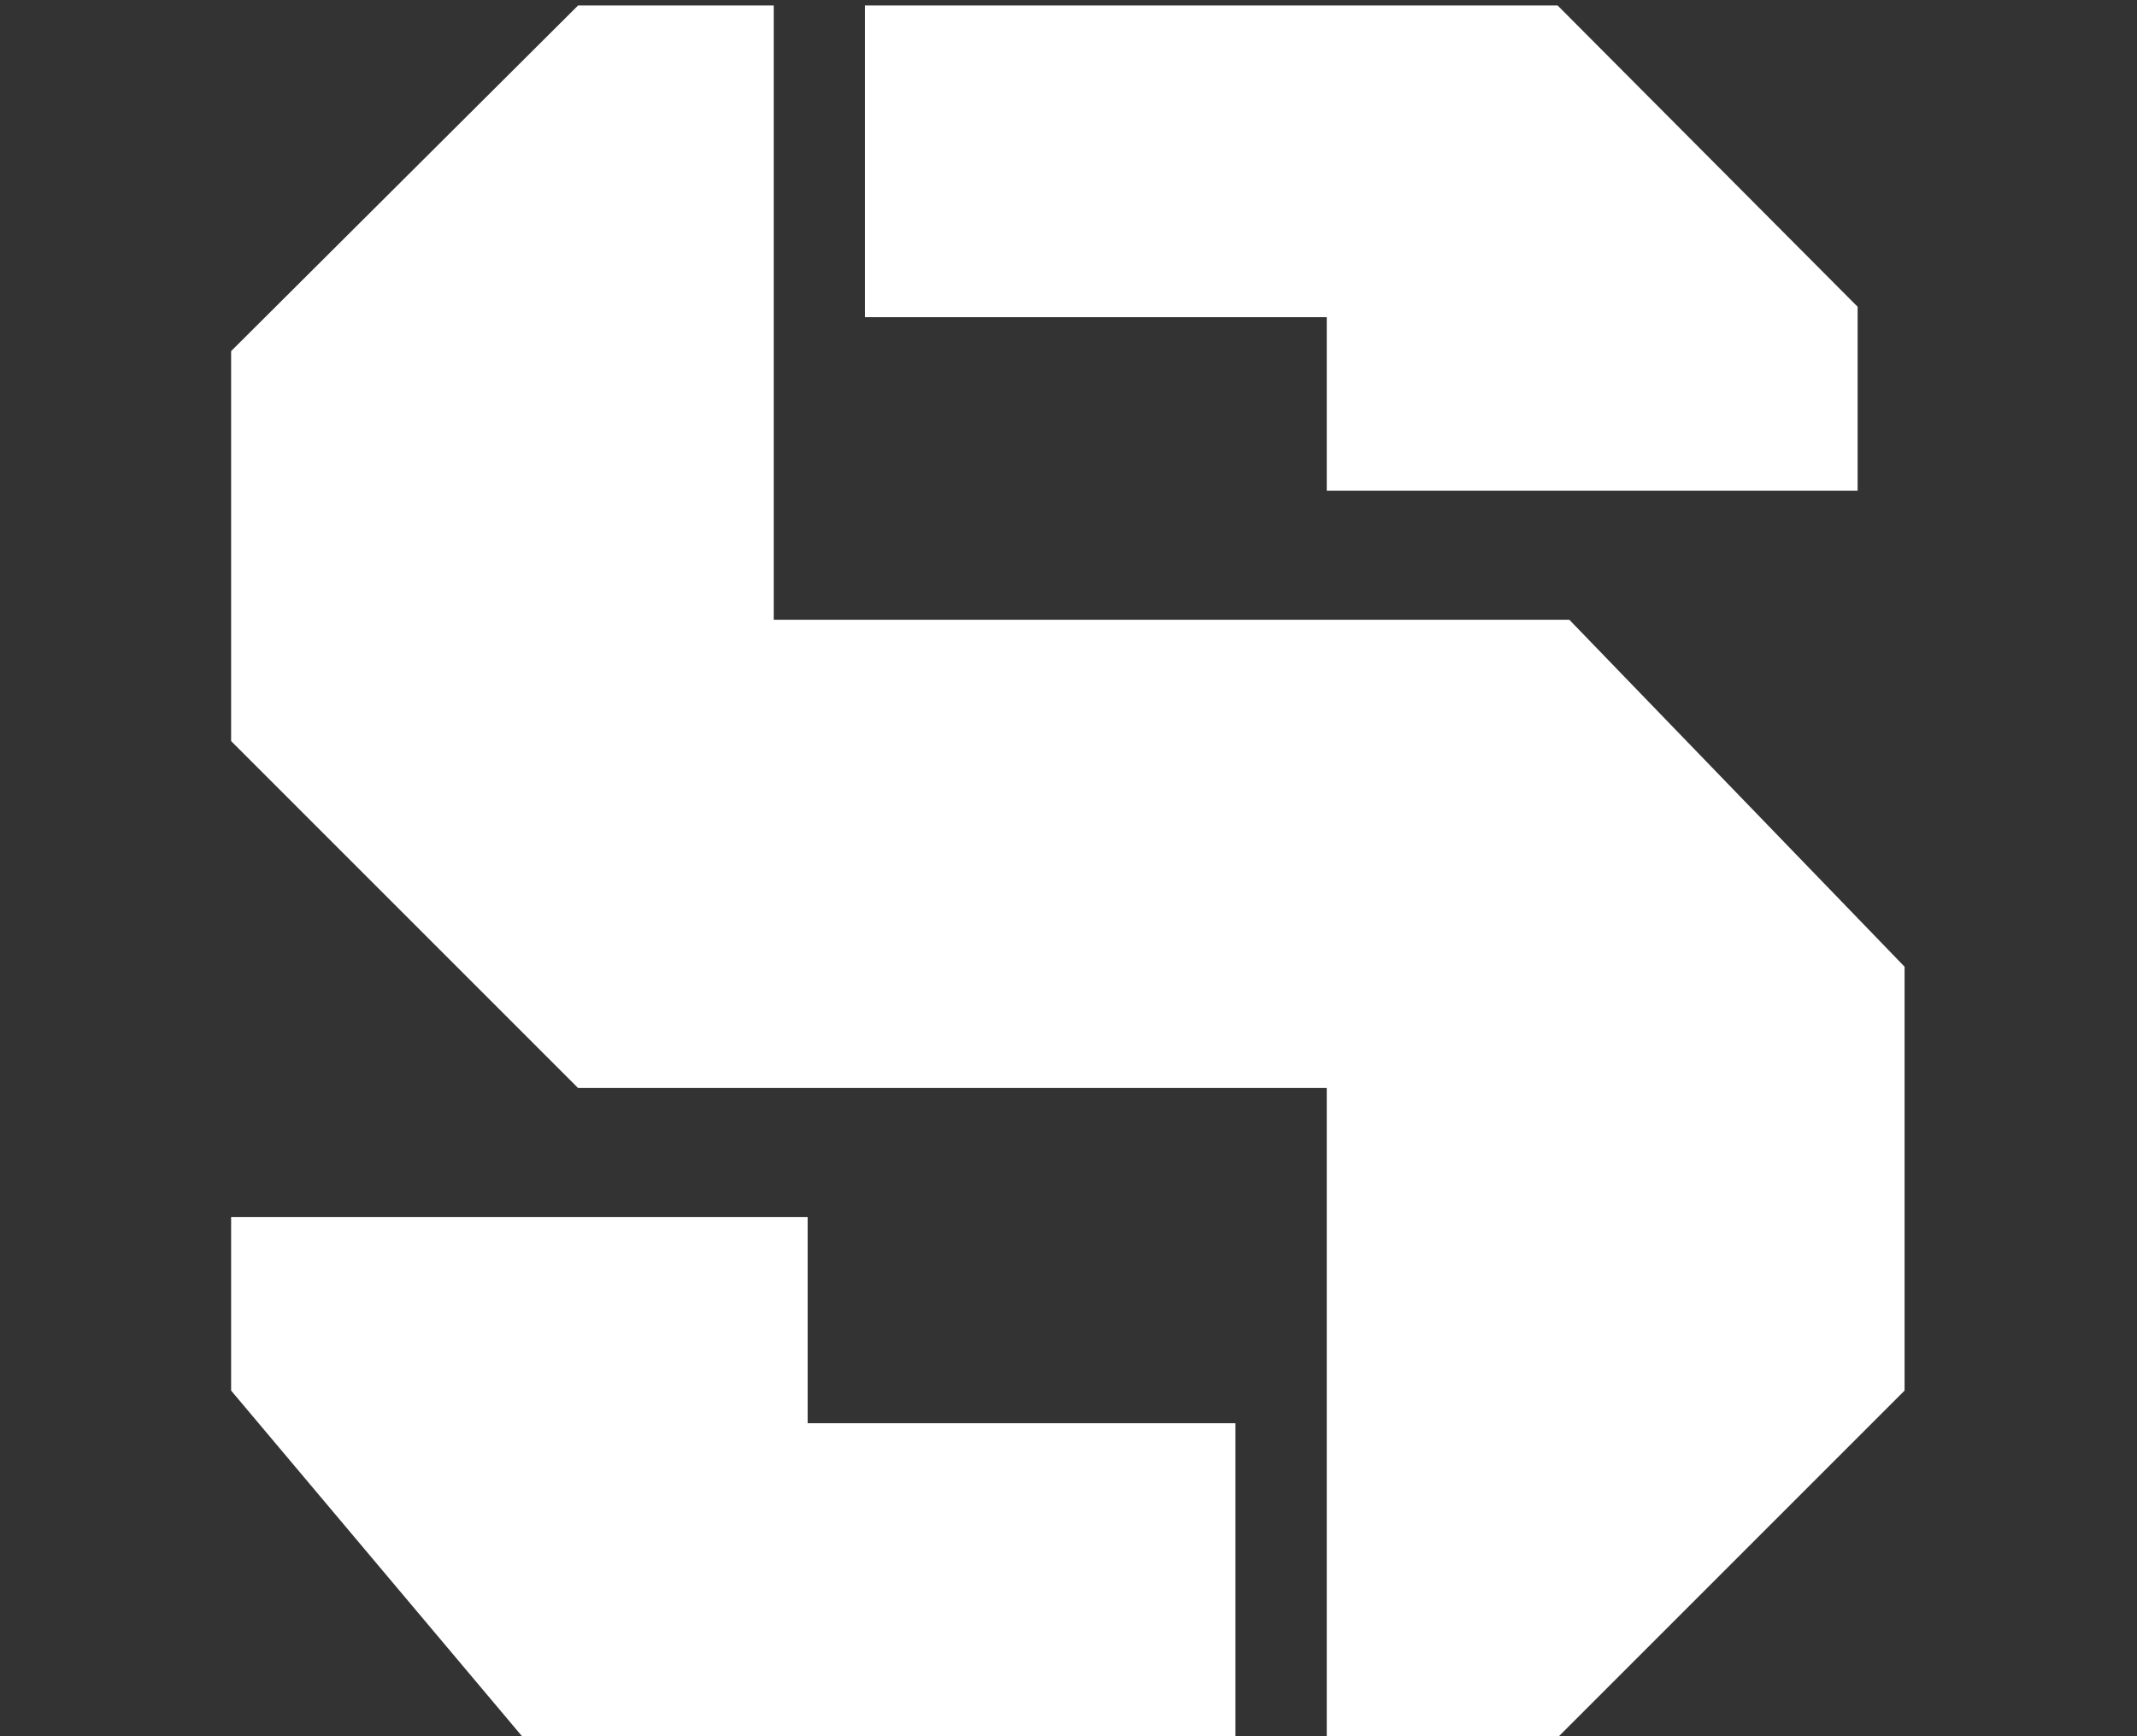
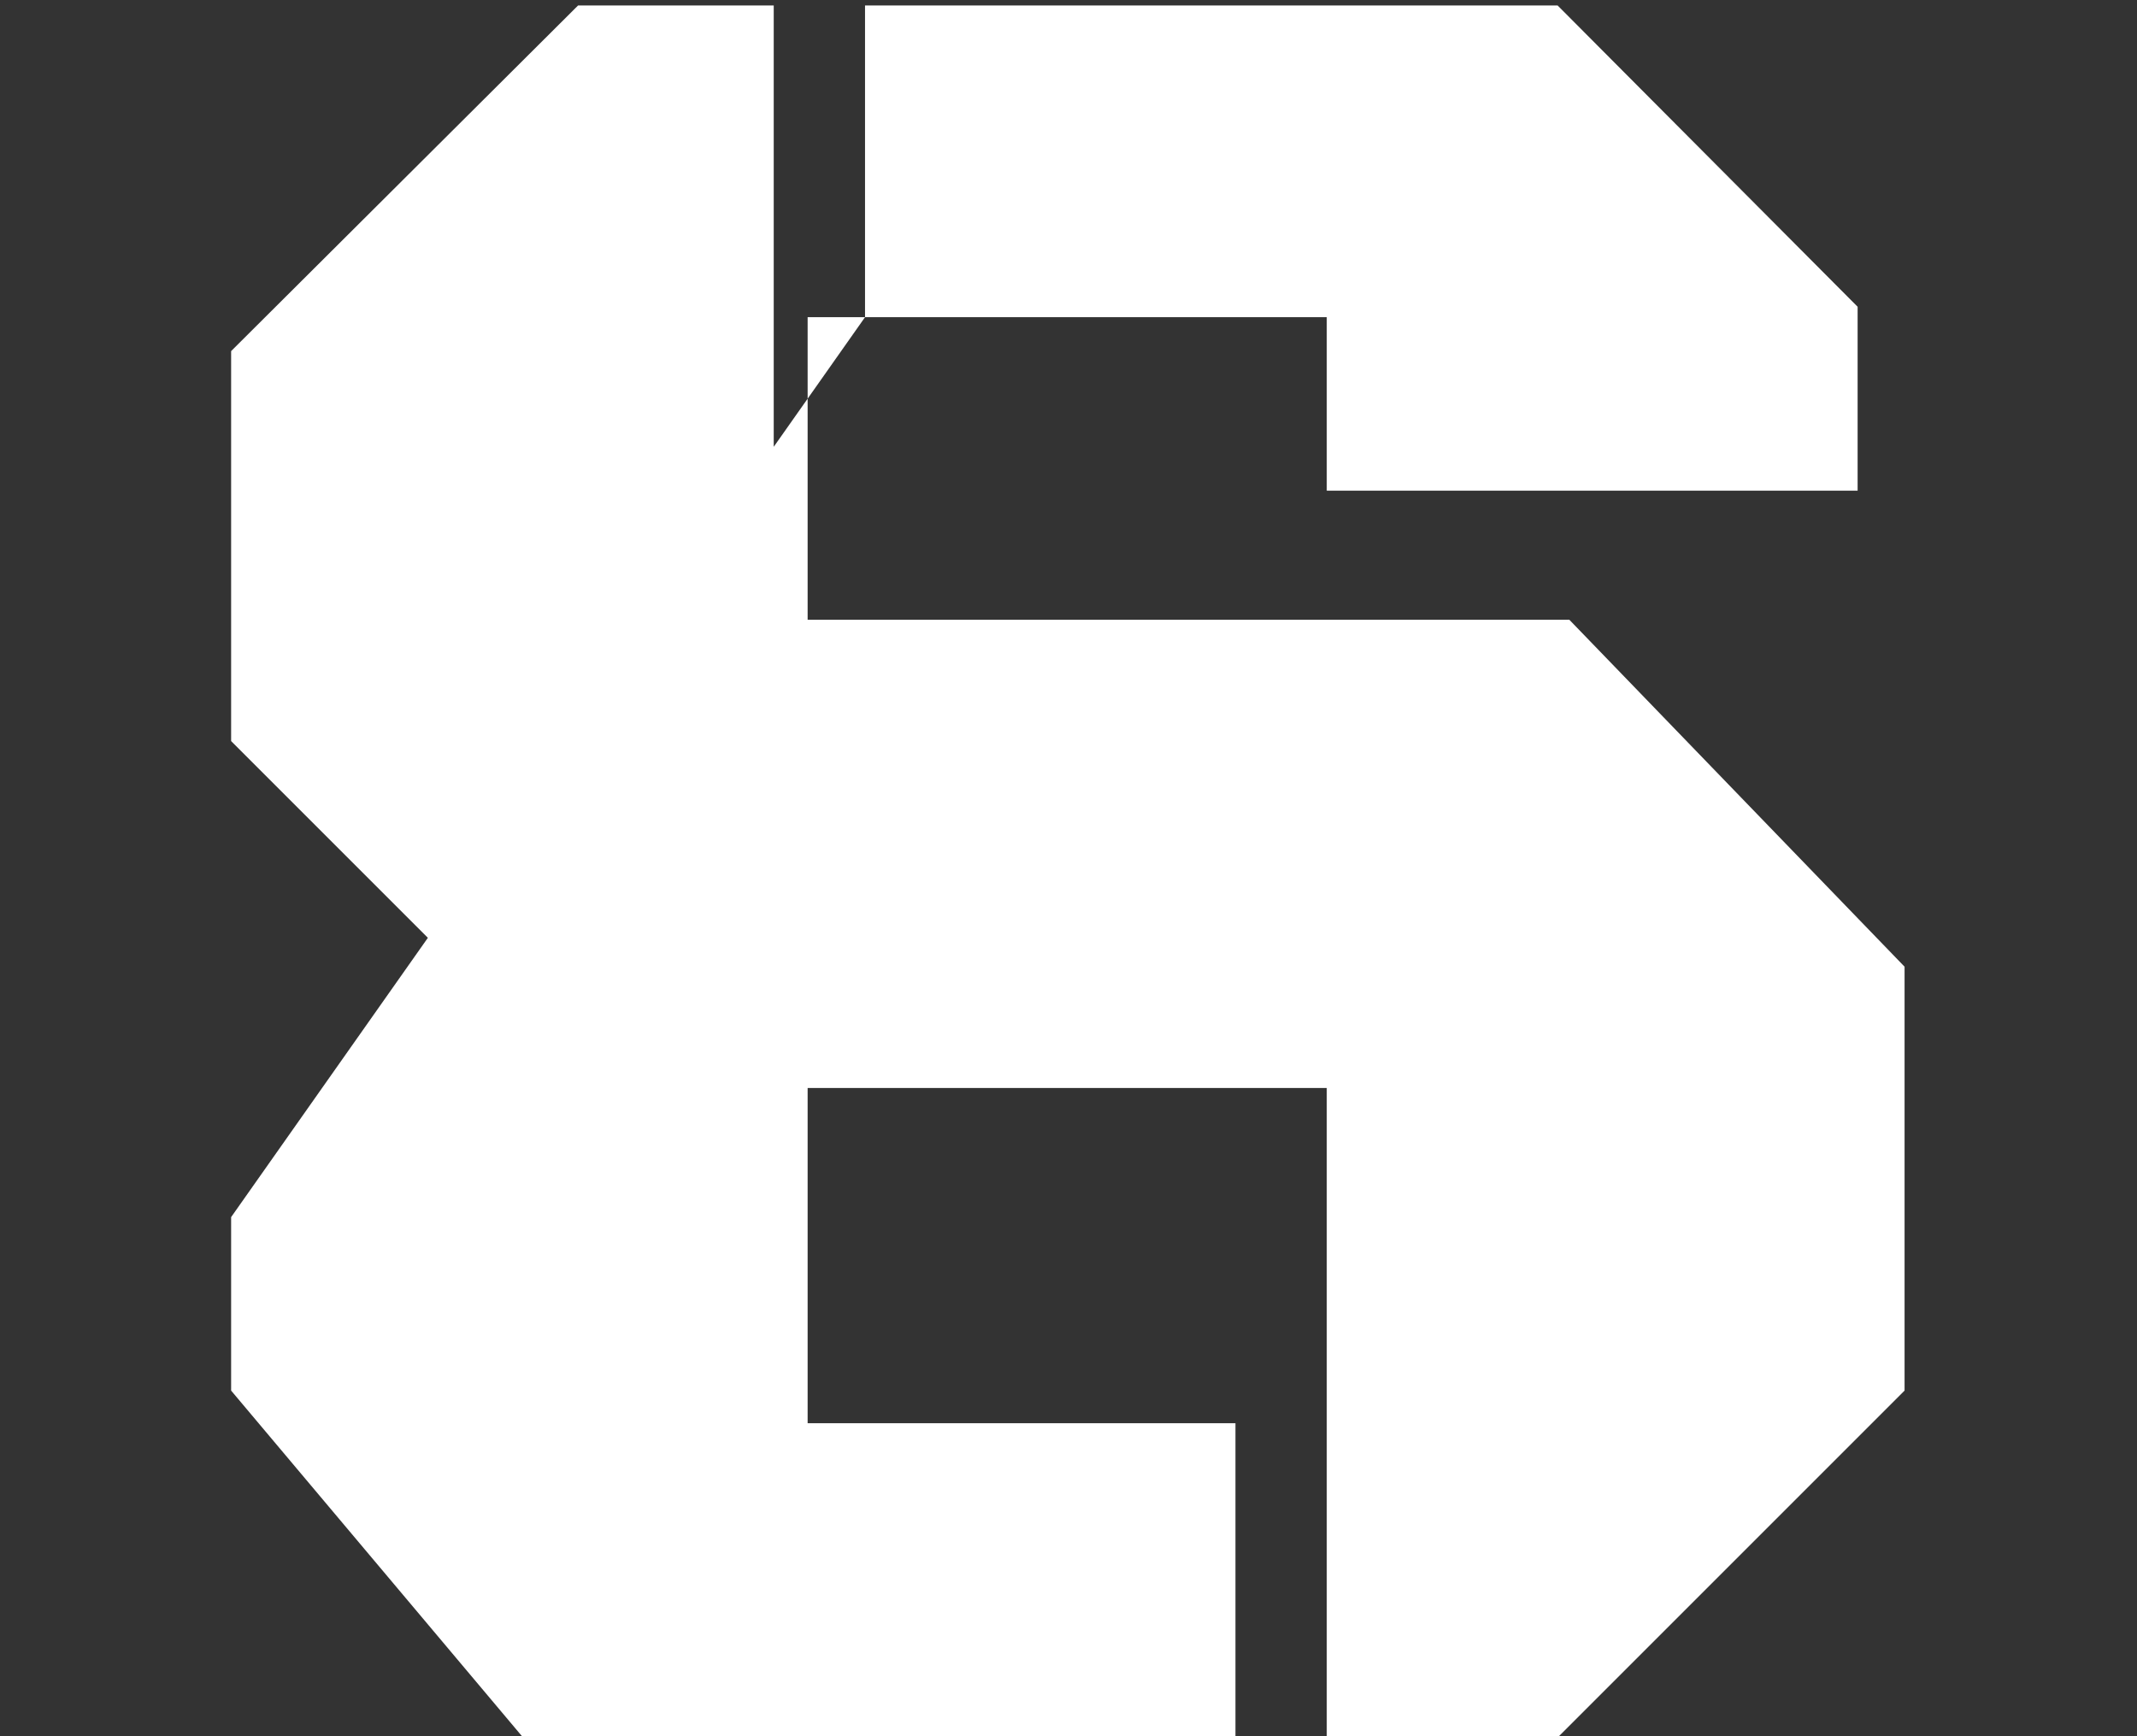
<svg xmlns="http://www.w3.org/2000/svg" width="208" height="169" viewBox="0 0 208 169" fill="none">
  <rect x="0" y="0" width="208" height="169" fill="#333333" stroke="none" />
-   <path d="M129.137 169V105.904H56.266L22.496 72.135V34.176L56.266 0.533H75.309V60.328H152.75L185.377 94.098V135.357L151.734 169H129.137ZM84.195 30.875V0.533H151.607L180.807 29.859V47.76H129.137V30.875H84.195ZM22.496 118.473H78.609V138.531H120.25V169H50.807L22.496 135.357V118.473Z" fill="white" />
+   <path d="M129.137 169V105.904H56.266L22.496 72.135V34.176L56.266 0.533H75.309V60.328H152.75L185.377 94.098V135.357L151.734 169H129.137ZM84.195 30.875V0.533H151.607L180.807 29.859V47.76H129.137V30.875H84.195ZH78.609V138.531H120.25V169H50.807L22.496 135.357V118.473Z" fill="white" />
</svg>